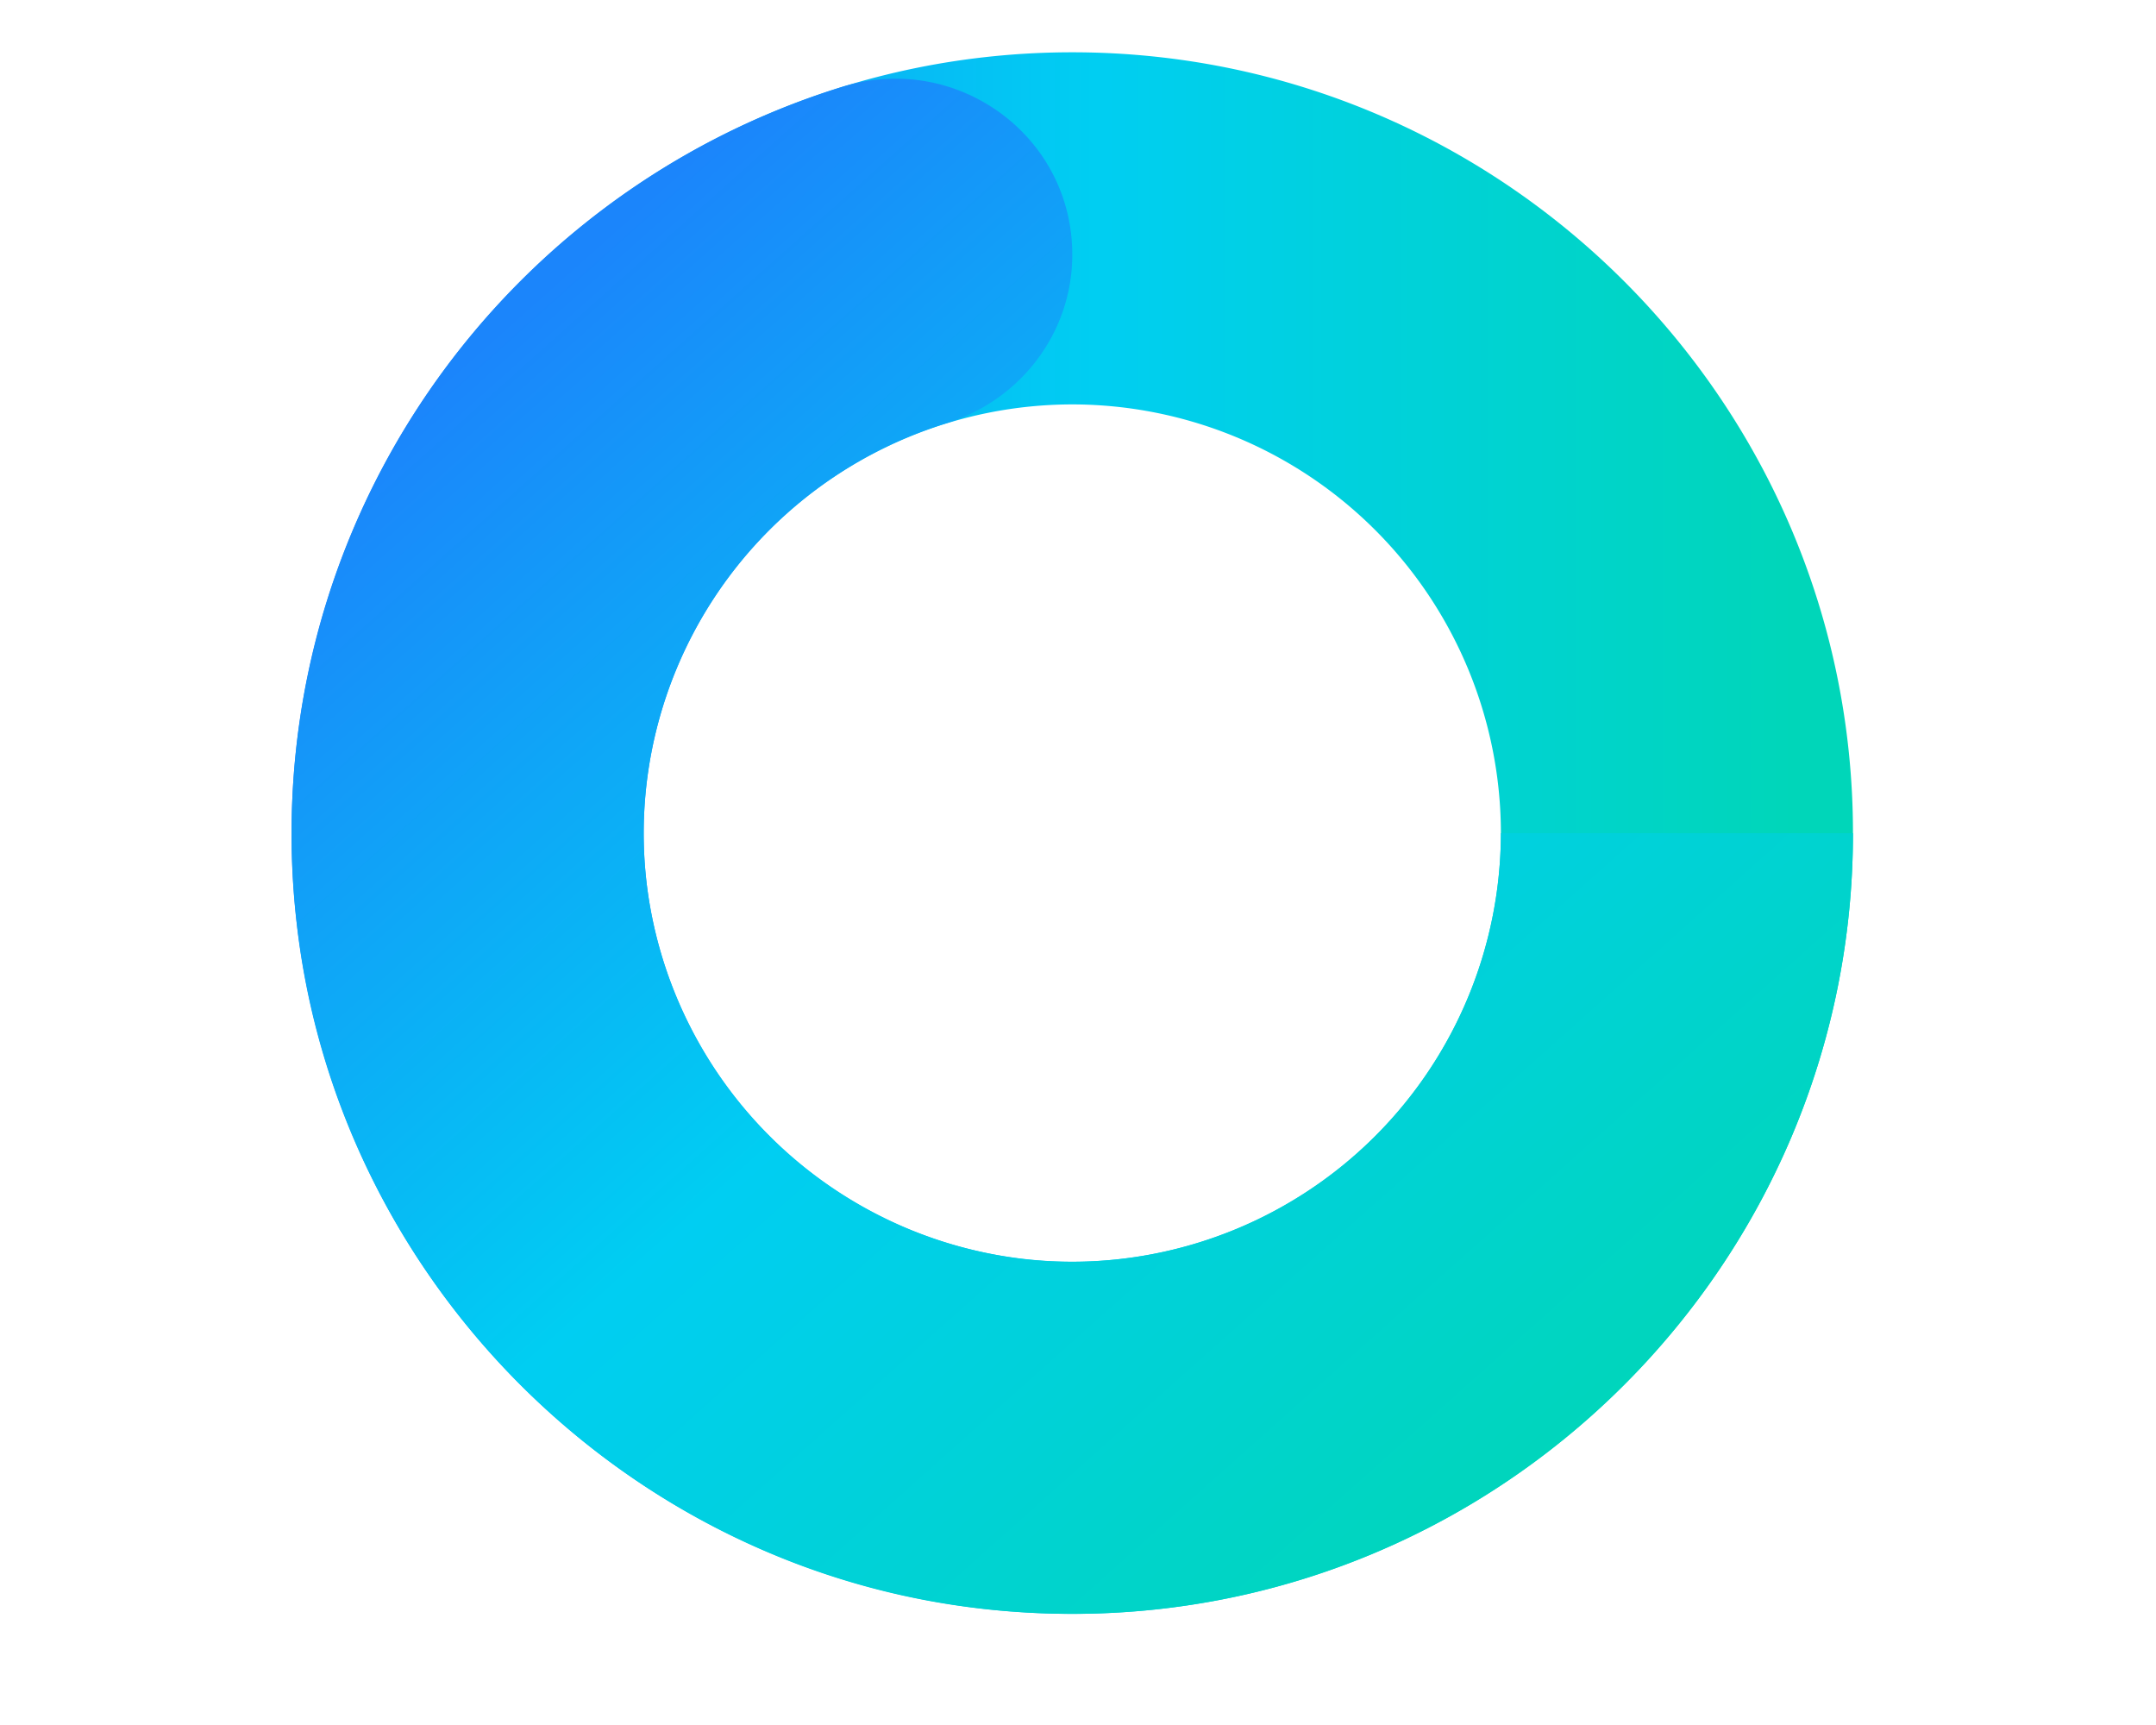
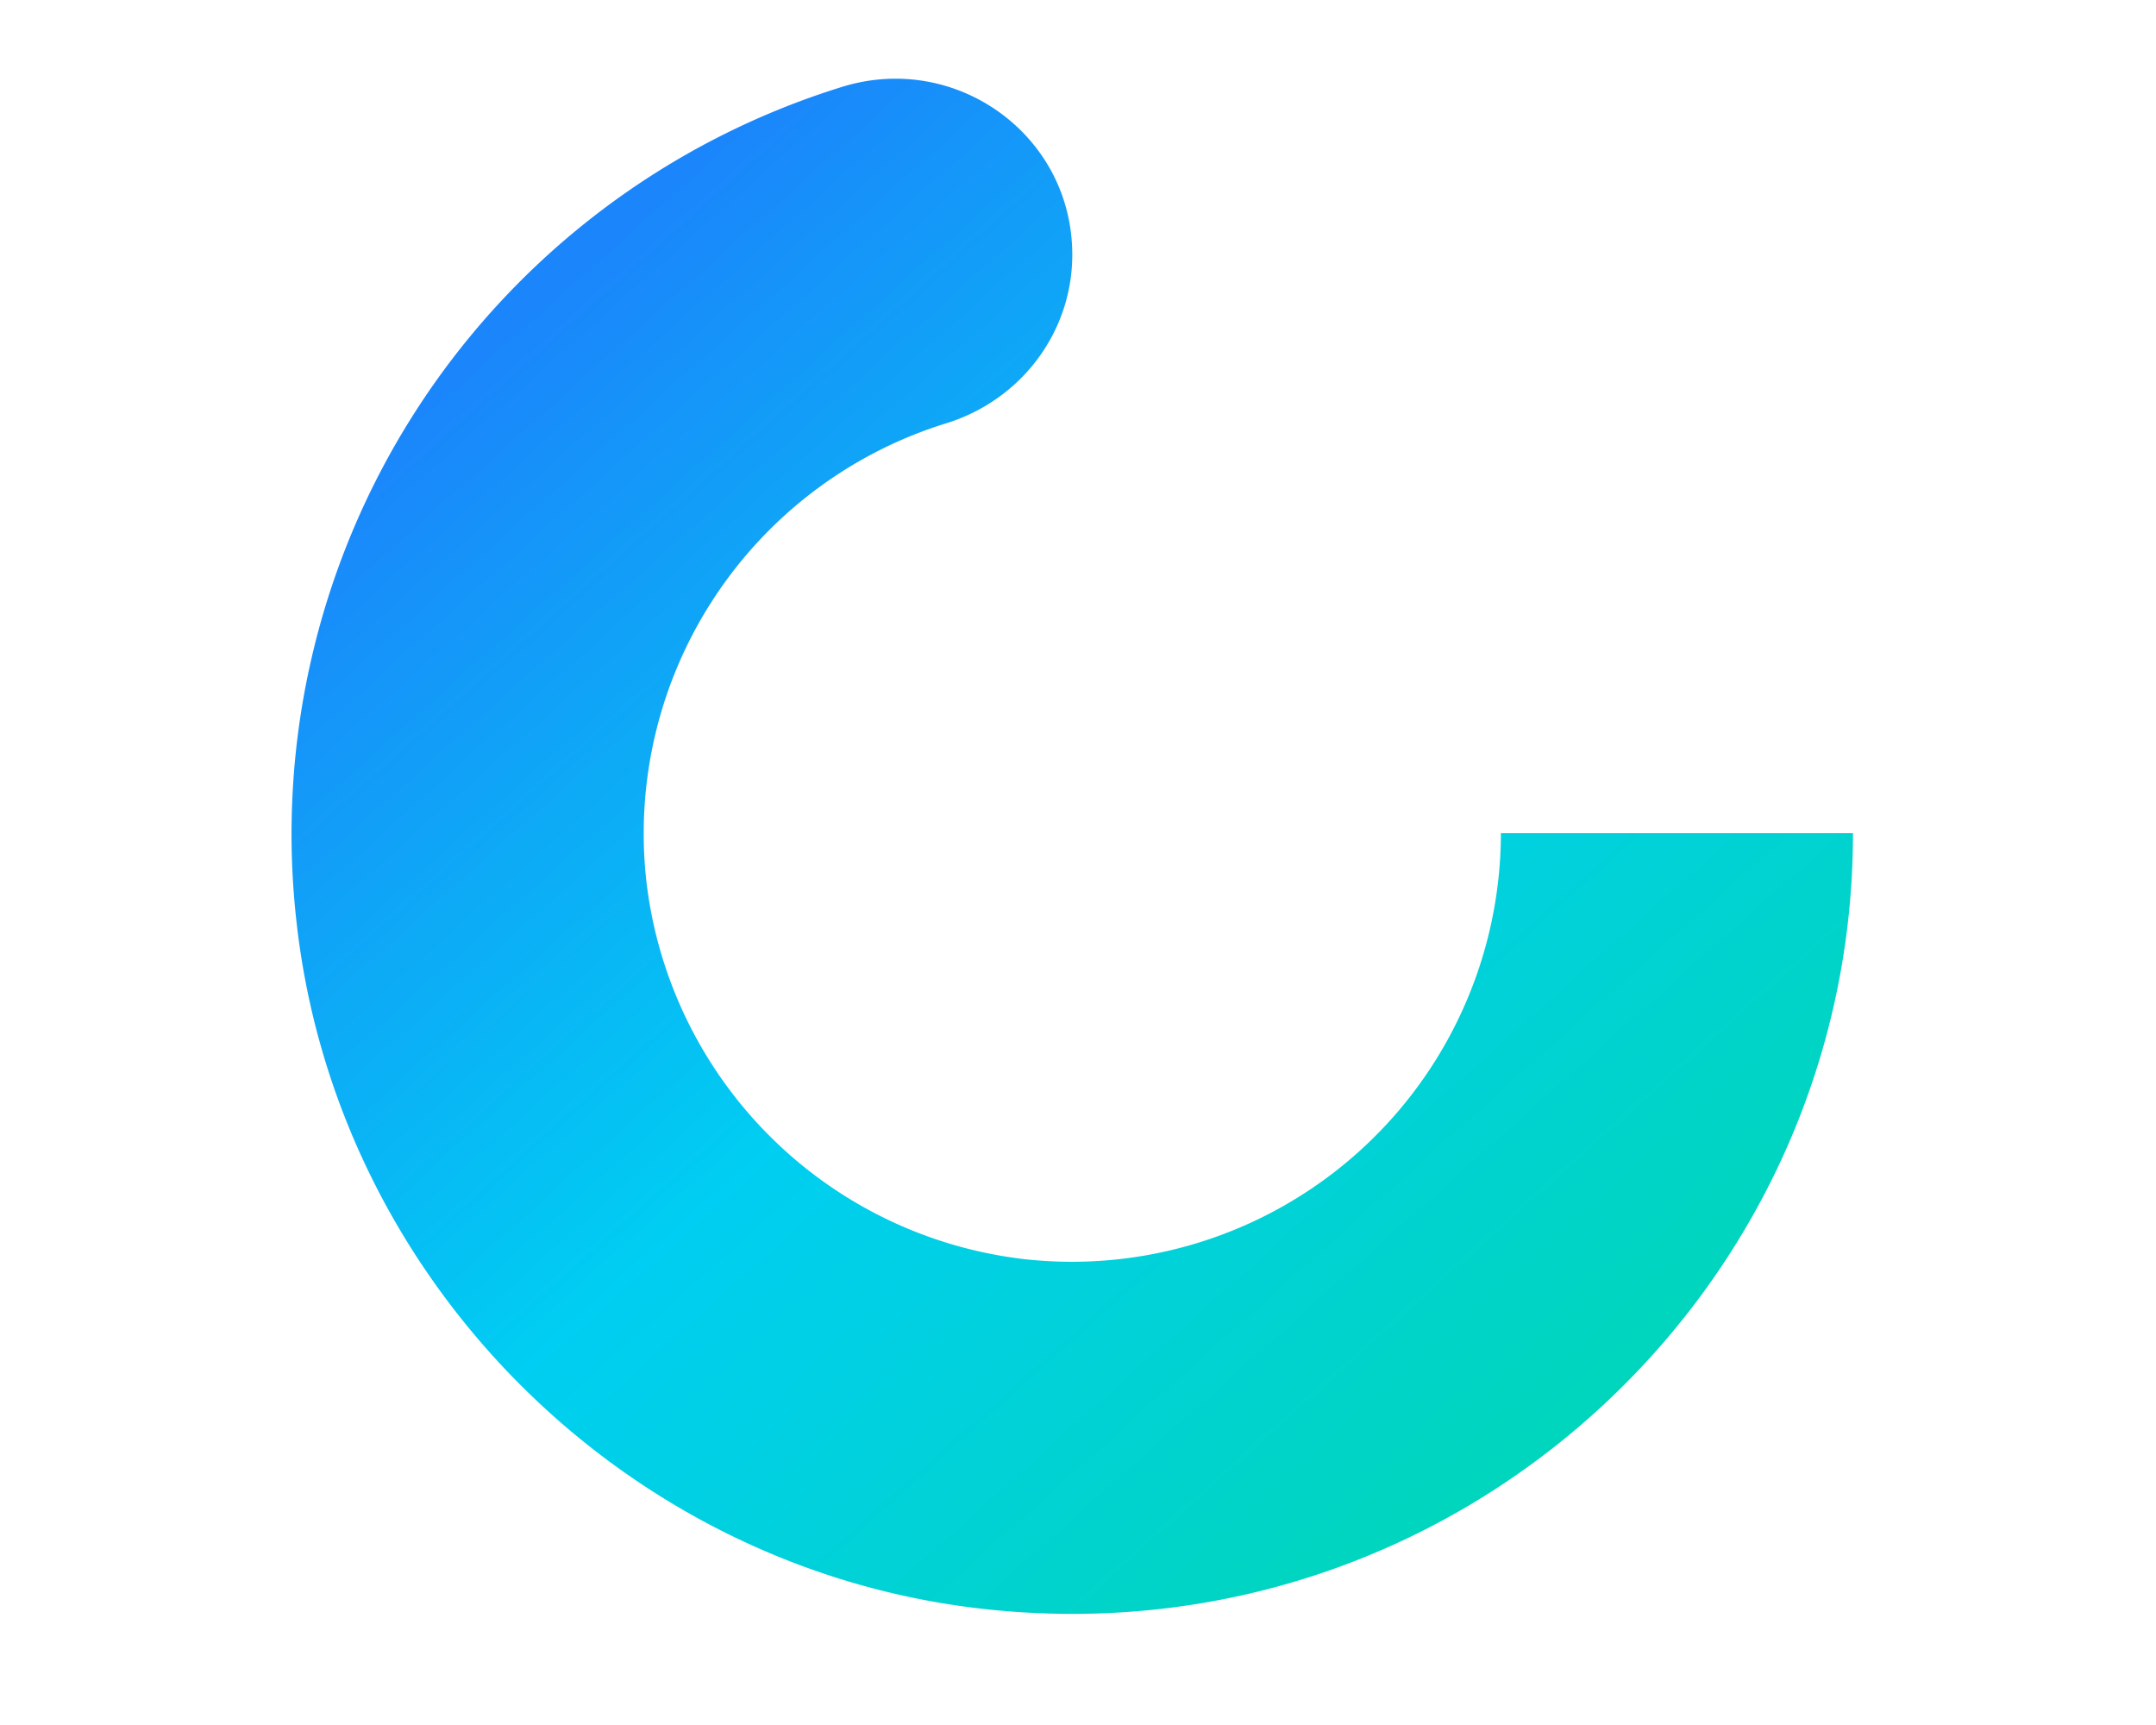
<svg xmlns="http://www.w3.org/2000/svg" width="20" height="16" viewBox="0 0 20 16" fill="none">
  <g fill-rule="evenodd" clip-rule="evenodd">
-     <path d="M2.705 7.727c0 3.993 3.249 7.242 7.242 7.242 3.994 0 7.242-3.249 7.242-7.242S13.941.485 9.947.485c-3.993 0-7.242 3.249-7.242 7.242zm3.266 0a3.98 3.98 0 0 1 3.976-3.976 3.98 3.98 0 0 1 3.976 3.976 3.98 3.98 0 0 1-3.976 3.976 3.98 3.98 0 0 1-3.976-3.976z" fill="url(#paint0_linear_2816_24385)" />
-     <path d="M9.12 14.923c-3.323-.37-5.998-3.045-6.369-6.368A7.254 7.254 0 0 1 7.814.805c1.058-.326 2.133.45 2.133 1.557 0 .724-.48 1.352-1.172 1.565a3.982 3.982 0 0 0-2.778 4.255 3.993 3.993 0 0 0 3.496 3.496 3.98 3.98 0 0 0 4.43-3.95h3.266c0 4.265-3.707 7.682-8.07 7.195z" fill="url(#paint1_linear_2816_24385)" />
+     <path d="M9.12 14.923c-3.323-.37-5.998-3.045-6.369-6.368A7.254 7.254 0 0 1 7.814.805c1.058-.326 2.133.45 2.133 1.557 0 .724-.48 1.352-1.172 1.565a3.982 3.982 0 0 0-2.778 4.255 3.993 3.993 0 0 0 3.496 3.496 3.98 3.98 0 0 0 4.43-3.95h3.266c0 4.265-3.707 7.682-8.07 7.195" fill="url(#paint1_linear_2816_24385)" />
  </g>
  <defs>
    <linearGradient id="paint0_linear_2816_24385" x1="16.639" y1="7.727" x2="3.603" y2="7.727" gradientUnits="userSpaceOnUse">
      <stop stop-color="#00D6B9" />
      <stop offset=".498" stop-color="#00CEF2" />
      <stop offset="1" stop-color="#1B85FB" />
    </linearGradient>
    <linearGradient id="paint1_linear_2816_24385" x1="15.964" y1="12.573" x2="6.208" y2="1.646" gradientUnits="userSpaceOnUse">
      <stop stop-color="#00D6B9" />
      <stop offset=".498" stop-color="#00CEF2" />
      <stop offset="1" stop-color="#1B85FB" />
    </linearGradient>
  </defs>
</svg>